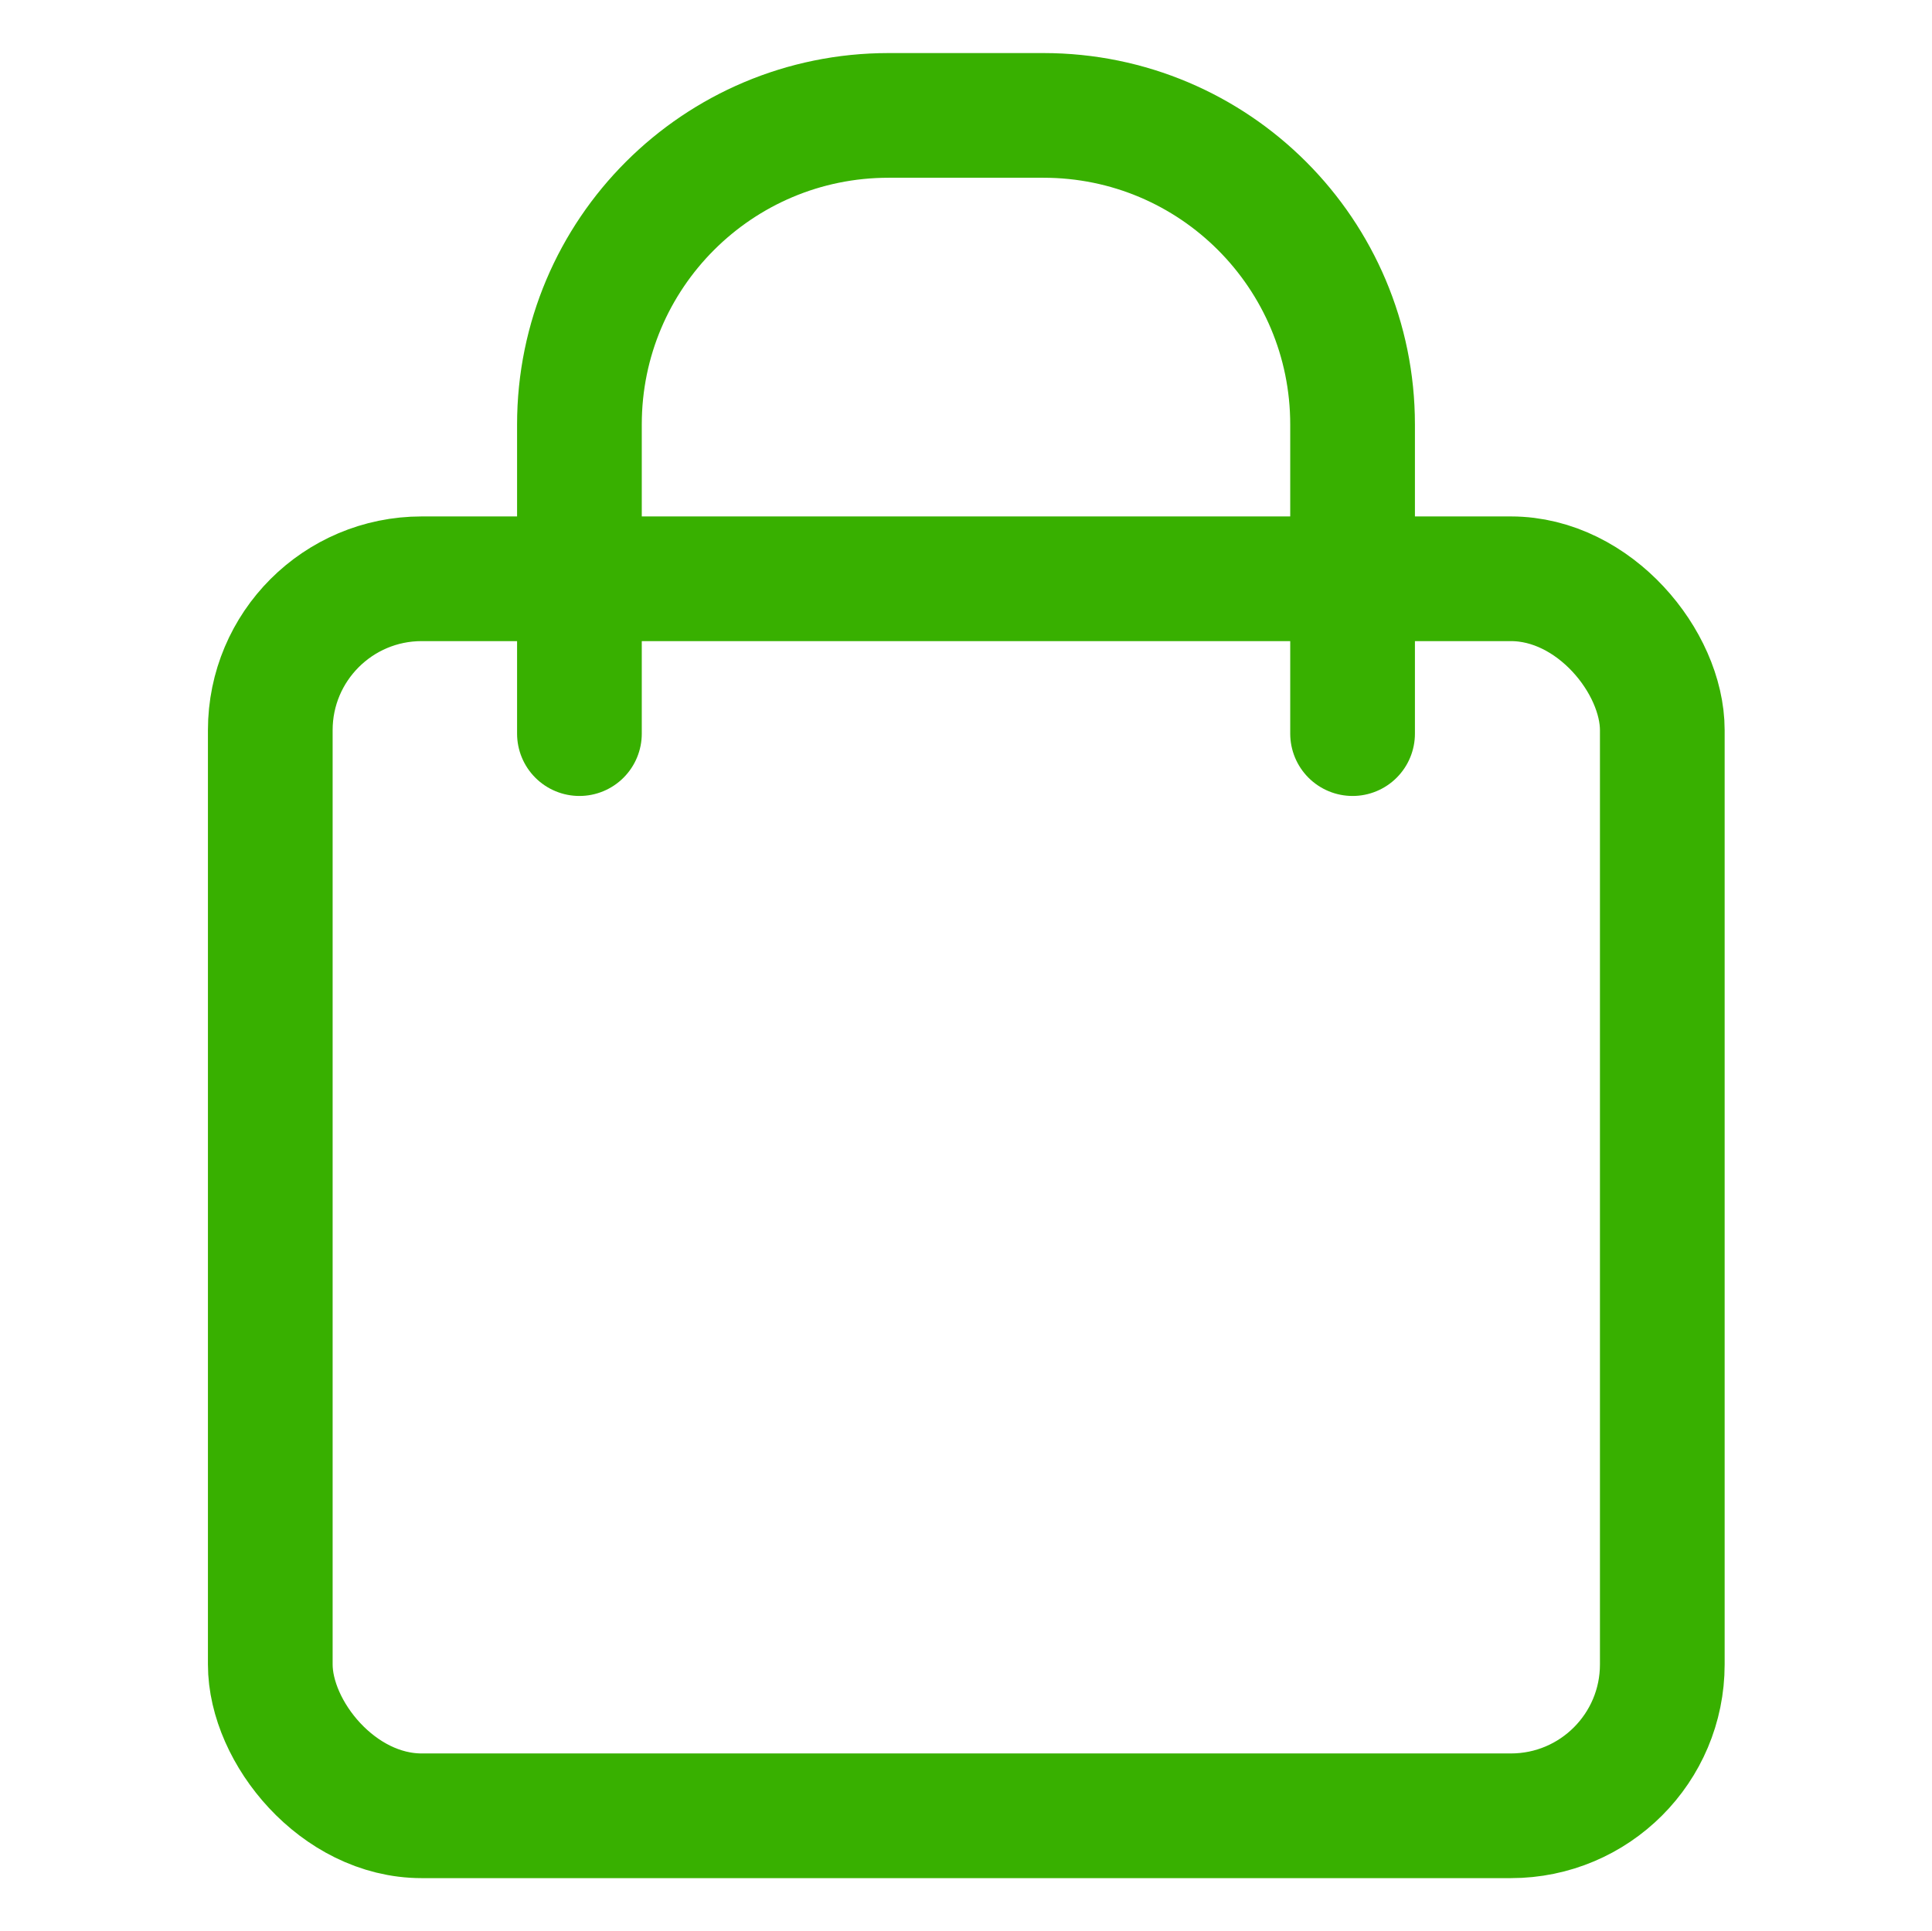
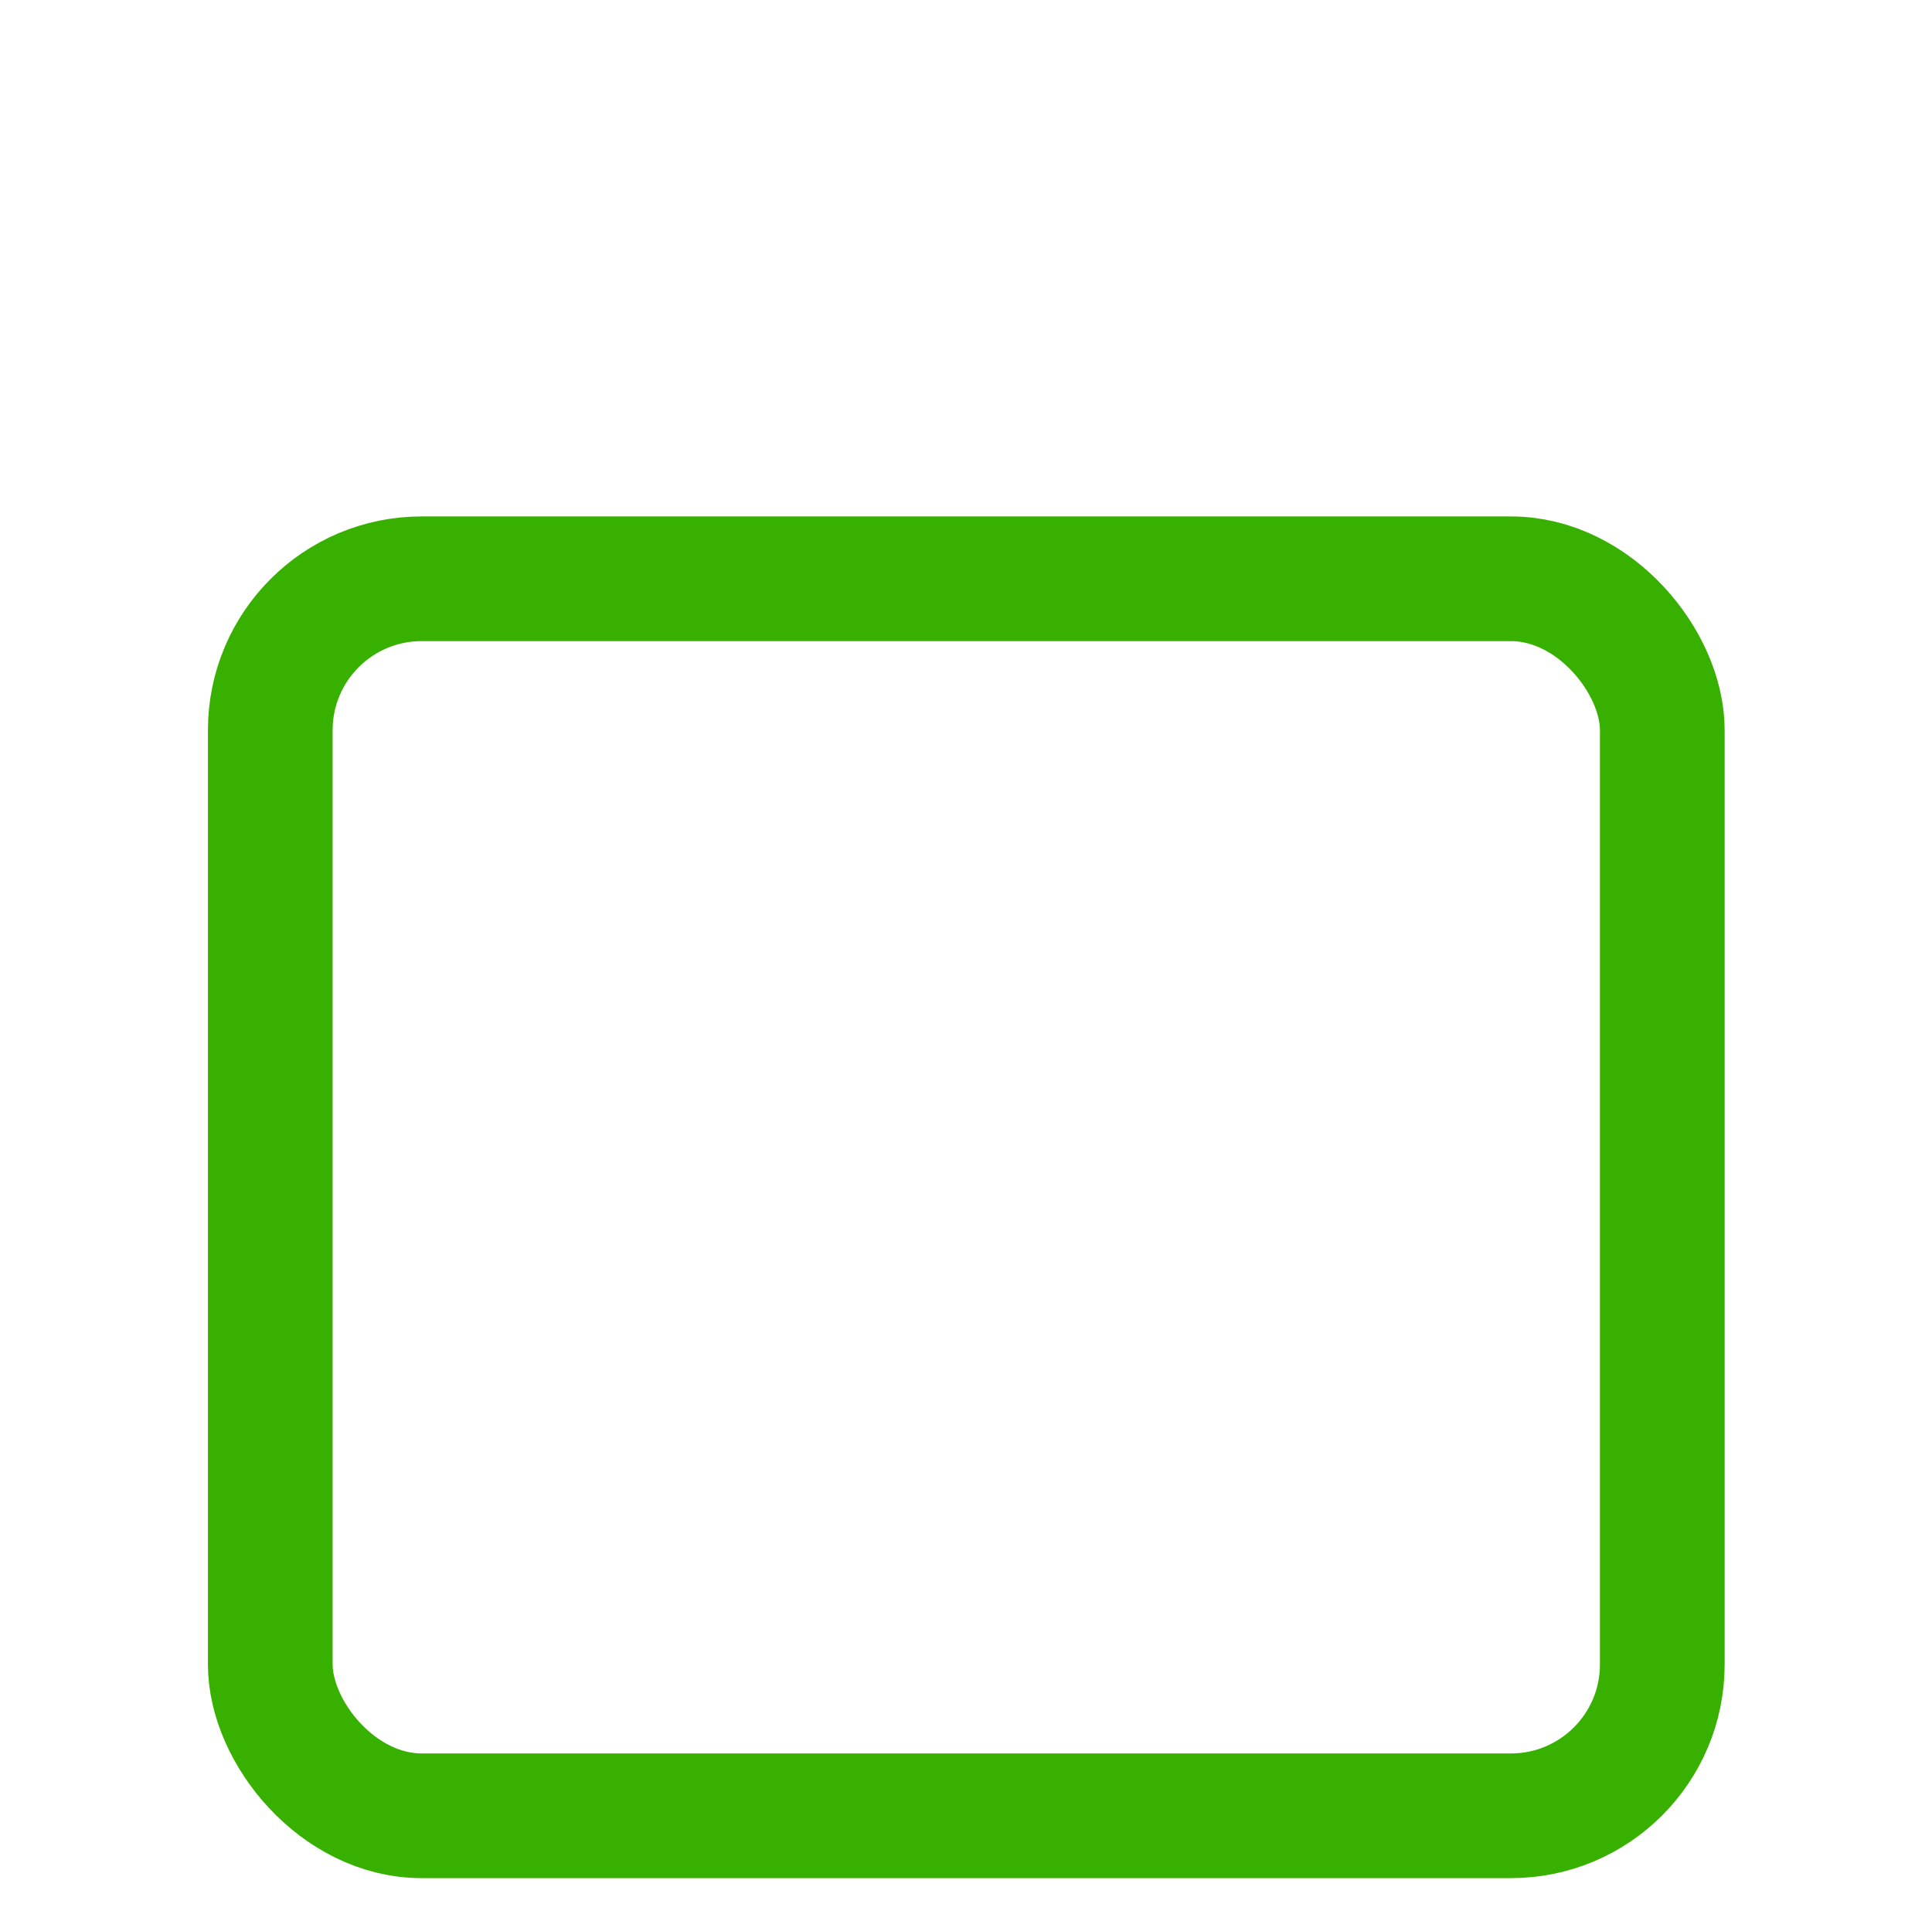
<svg xmlns="http://www.w3.org/2000/svg" viewBox="0 0 33.31 33.3" version="1.1" id="Layer_1">
  <defs>
    <style>
      .st0 {
        fill: none;
        stroke: #38b000;
        stroke-linecap: round;
        stroke-linejoin: round;
        stroke-width: 2.15px;
      }
    </style>
  </defs>
  <rect ry="2.61" rx="2.61" height="21.33" width="24" y="9.98" x="4.66" class="st0" />
-   <path d="M9.99,12.65v-5.33c0-2.95,2.39-5.33,5.33-5.33h2.67c2.95,0,5.33,2.39,5.33,5.33v5.33" class="st0" />
</svg>